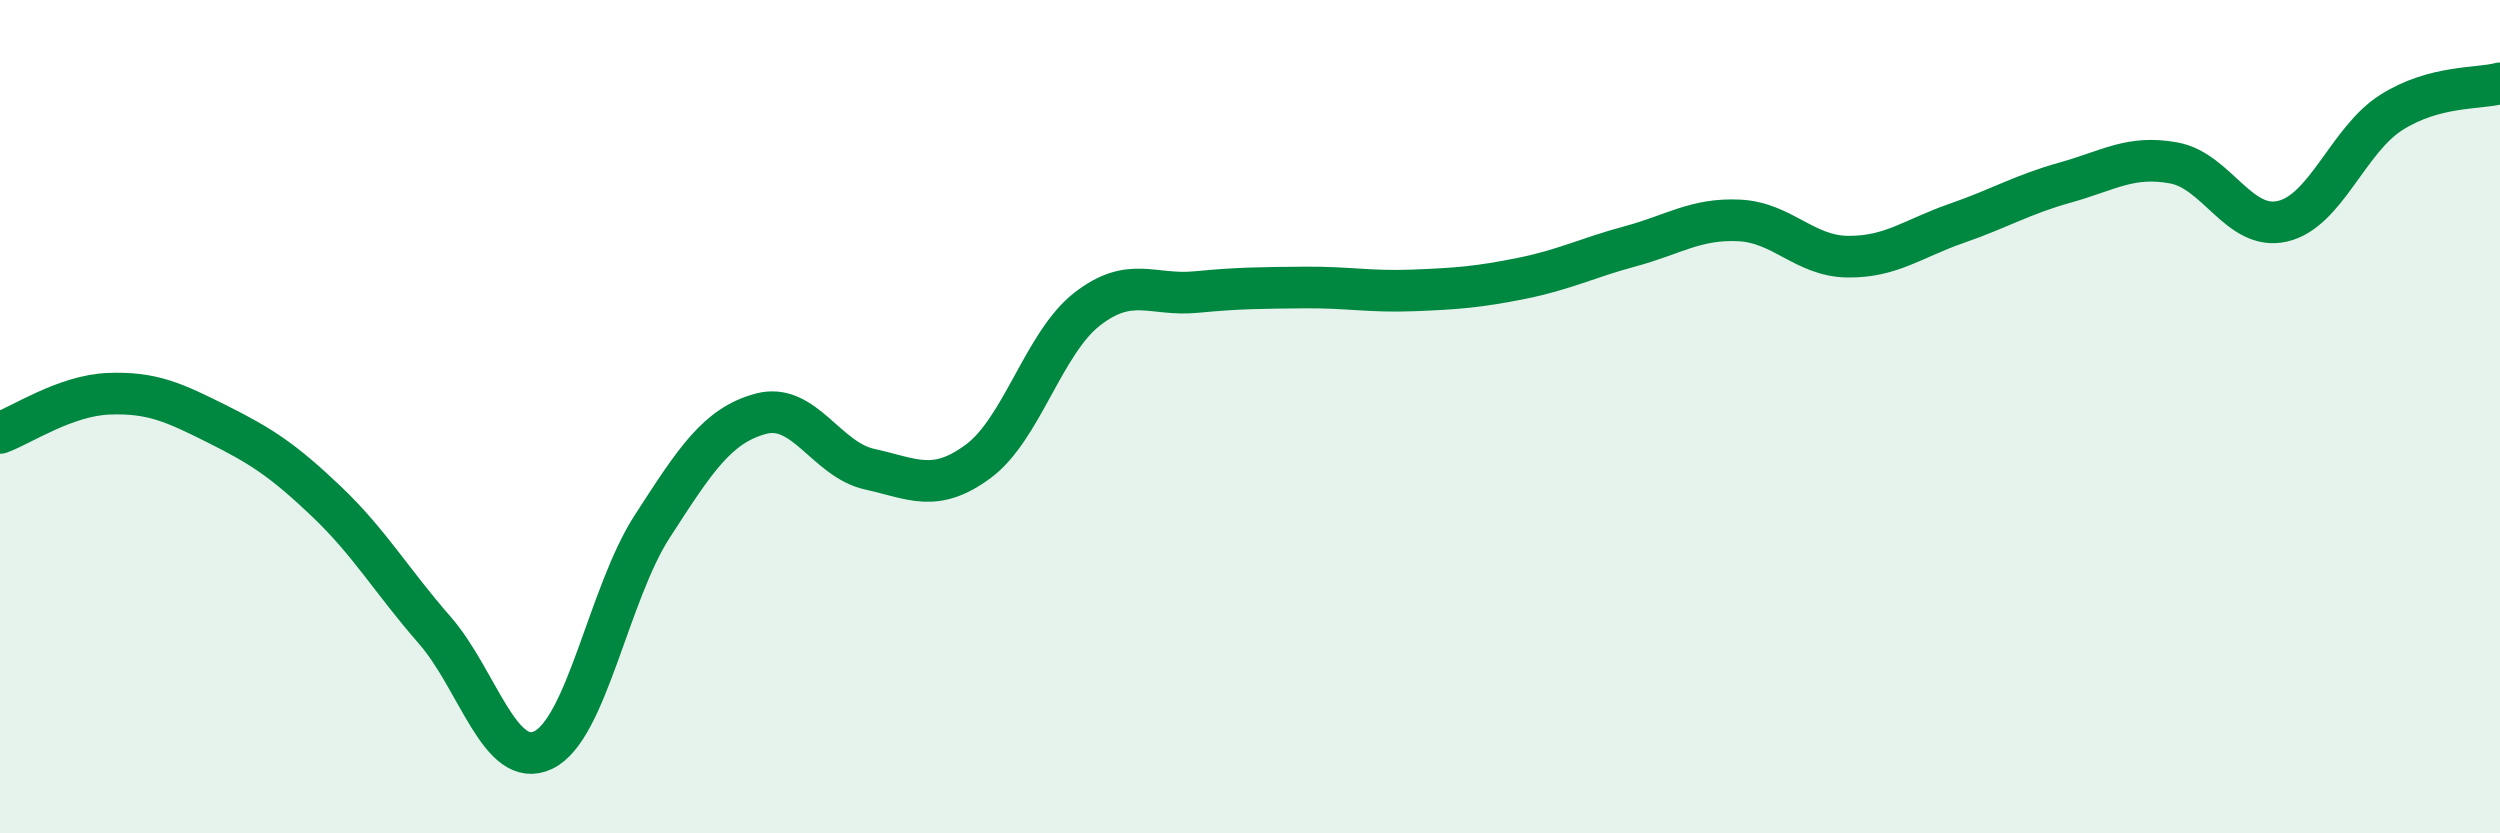
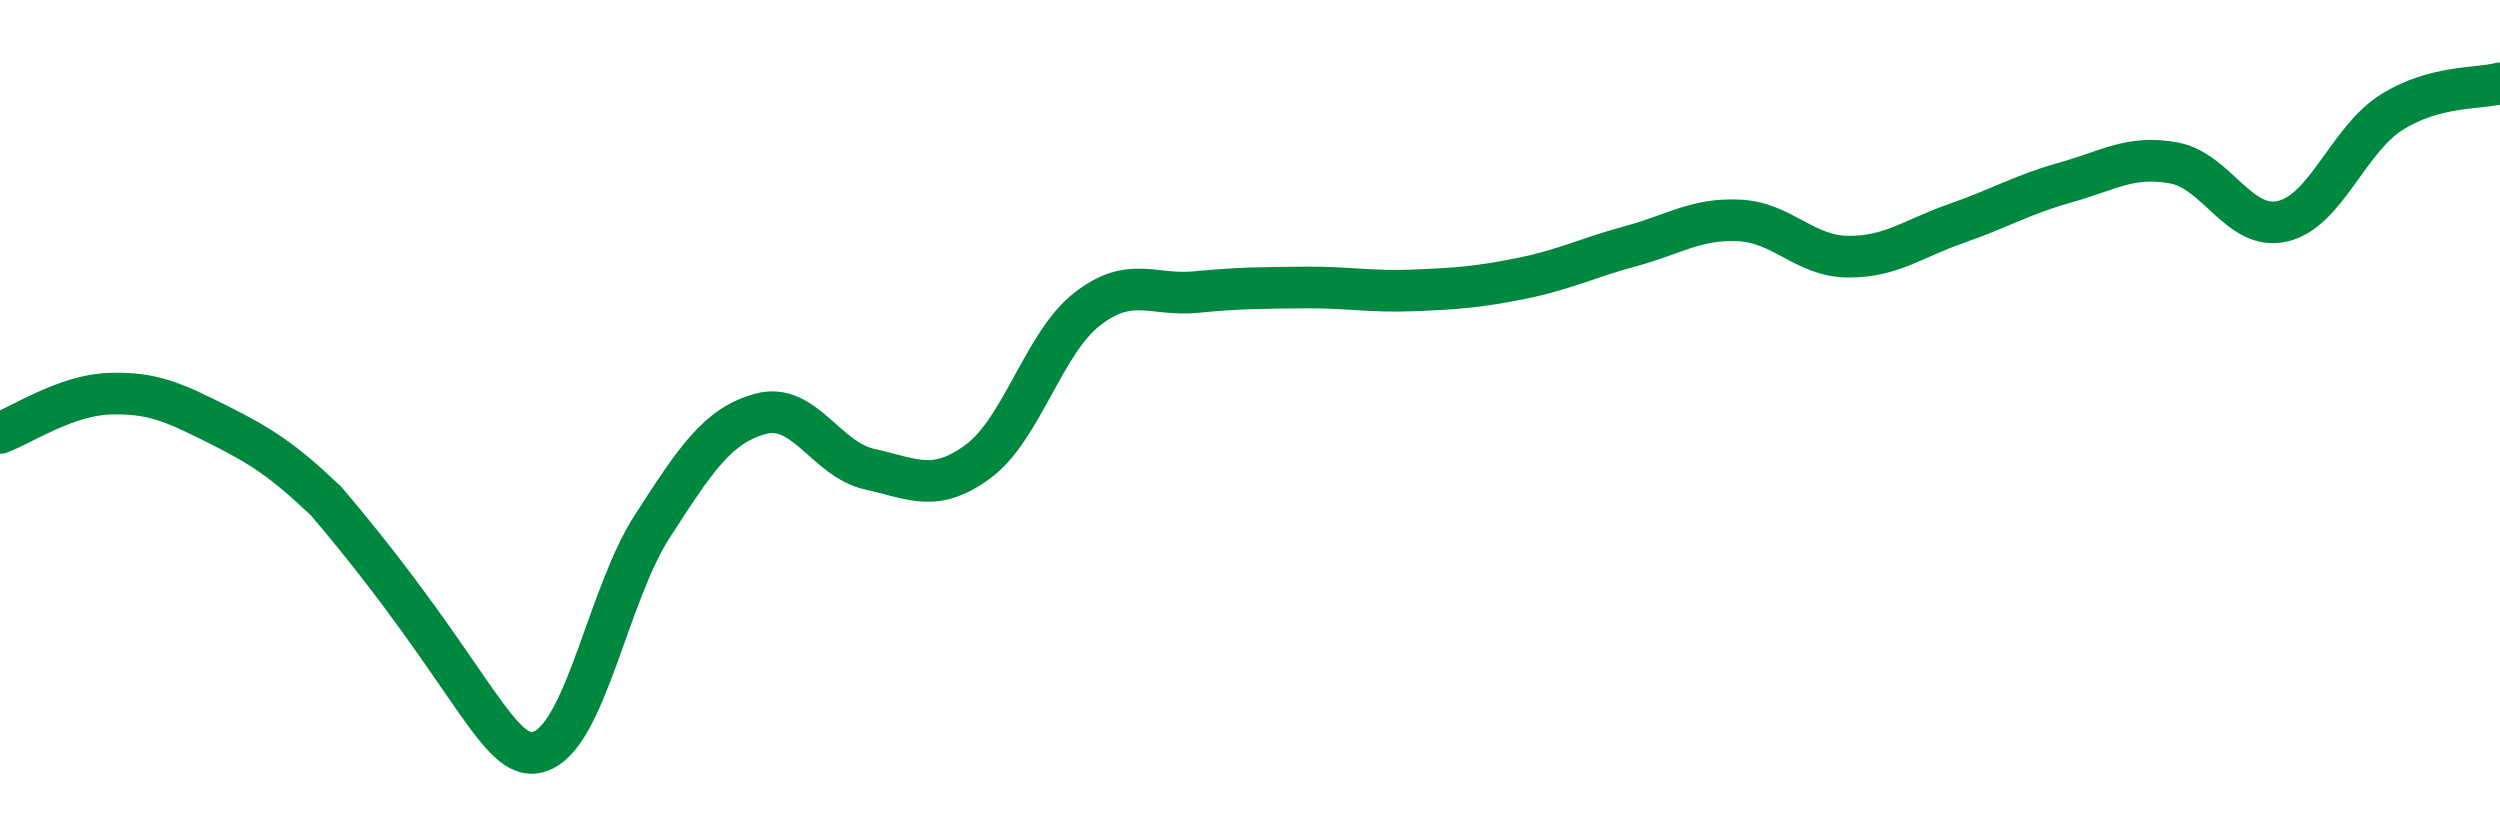
<svg xmlns="http://www.w3.org/2000/svg" width="60" height="20" viewBox="0 0 60 20">
-   <path d="M 0,10.39 C 0.52,10.2 1.57,9.49 2.61,9.45 C 3.65,9.41 4.18,9.66 5.22,10.18 C 6.26,10.7 6.79,11.04 7.83,12.03 C 8.87,13.02 9.39,13.93 10.43,15.12 C 11.47,16.31 12,18.5 13.04,18 C 14.08,17.5 14.61,14.25 15.65,12.64 C 16.69,11.03 17.22,10.21 18.26,9.93 C 19.3,9.65 19.83,11.03 20.87,11.26 C 21.91,11.49 22.44,11.84 23.48,11.07 C 24.52,10.3 25.05,8.23 26.09,7.42 C 27.13,6.61 27.66,7.11 28.7,7.01 C 29.74,6.91 30.26,6.91 31.3,6.9 C 32.34,6.89 32.87,7.01 33.91,6.97 C 34.95,6.93 35.48,6.89 36.52,6.68 C 37.56,6.47 38.09,6.19 39.13,5.91 C 40.17,5.63 40.7,5.24 41.74,5.29 C 42.78,5.34 43.31,6.15 44.35,6.16 C 45.39,6.17 45.92,5.72 46.96,5.36 C 48,5 48.53,4.67 49.57,4.38 C 50.61,4.09 51.13,3.72 52.17,3.91 C 53.21,4.1 53.74,5.55 54.78,5.31 C 55.82,5.07 56.35,3.36 57.39,2.7 C 58.43,2.04 59.48,2.14 60,2L60 20L0 20Z" fill="#008740" opacity="0.1" stroke-linecap="round" stroke-linejoin="round" />
-   <path d="M 0,10.39 C 0.52,10.2 1.57,9.49 2.61,9.45 C 3.65,9.41 4.18,9.66 5.22,10.18 C 6.26,10.7 6.79,11.04 7.83,12.03 C 8.87,13.02 9.39,13.93 10.43,15.12 C 11.47,16.31 12,18.5 13.04,18 C 14.08,17.5 14.61,14.25 15.65,12.64 C 16.69,11.03 17.22,10.21 18.26,9.93 C 19.3,9.65 19.83,11.03 20.87,11.26 C 21.91,11.49 22.44,11.84 23.48,11.07 C 24.52,10.3 25.05,8.23 26.09,7.42 C 27.13,6.61 27.66,7.11 28.7,7.01 C 29.74,6.91 30.26,6.91 31.3,6.9 C 32.34,6.89 32.87,7.01 33.91,6.97 C 34.95,6.93 35.48,6.89 36.52,6.68 C 37.56,6.47 38.09,6.19 39.13,5.91 C 40.17,5.63 40.7,5.24 41.74,5.29 C 42.78,5.34 43.31,6.15 44.35,6.16 C 45.39,6.17 45.92,5.72 46.96,5.36 C 48,5 48.53,4.67 49.57,4.38 C 50.61,4.09 51.13,3.72 52.17,3.91 C 53.21,4.1 53.74,5.55 54.78,5.31 C 55.82,5.07 56.35,3.36 57.39,2.7 C 58.43,2.04 59.48,2.14 60,2" stroke="#008740" stroke-width="1" fill="none" stroke-linecap="round" stroke-linejoin="round" />
+   <path d="M 0,10.39 C 0.52,10.2 1.57,9.49 2.61,9.45 C 3.65,9.41 4.18,9.66 5.22,10.18 C 6.26,10.7 6.79,11.04 7.83,12.03 C 11.47,16.31 12,18.5 13.04,18 C 14.08,17.5 14.61,14.25 15.65,12.64 C 16.69,11.03 17.22,10.21 18.26,9.93 C 19.3,9.65 19.83,11.03 20.87,11.26 C 21.91,11.49 22.44,11.84 23.48,11.07 C 24.52,10.3 25.05,8.23 26.09,7.42 C 27.13,6.61 27.66,7.11 28.7,7.01 C 29.74,6.91 30.26,6.91 31.3,6.9 C 32.34,6.89 32.87,7.01 33.91,6.97 C 34.95,6.93 35.48,6.89 36.52,6.68 C 37.56,6.47 38.09,6.19 39.13,5.91 C 40.17,5.63 40.7,5.24 41.74,5.29 C 42.78,5.34 43.31,6.15 44.35,6.16 C 45.39,6.17 45.92,5.72 46.96,5.36 C 48,5 48.53,4.67 49.57,4.38 C 50.61,4.09 51.13,3.72 52.17,3.91 C 53.21,4.1 53.74,5.55 54.78,5.31 C 55.82,5.07 56.35,3.36 57.39,2.7 C 58.43,2.04 59.48,2.14 60,2" stroke="#008740" stroke-width="1" fill="none" stroke-linecap="round" stroke-linejoin="round" />
</svg>